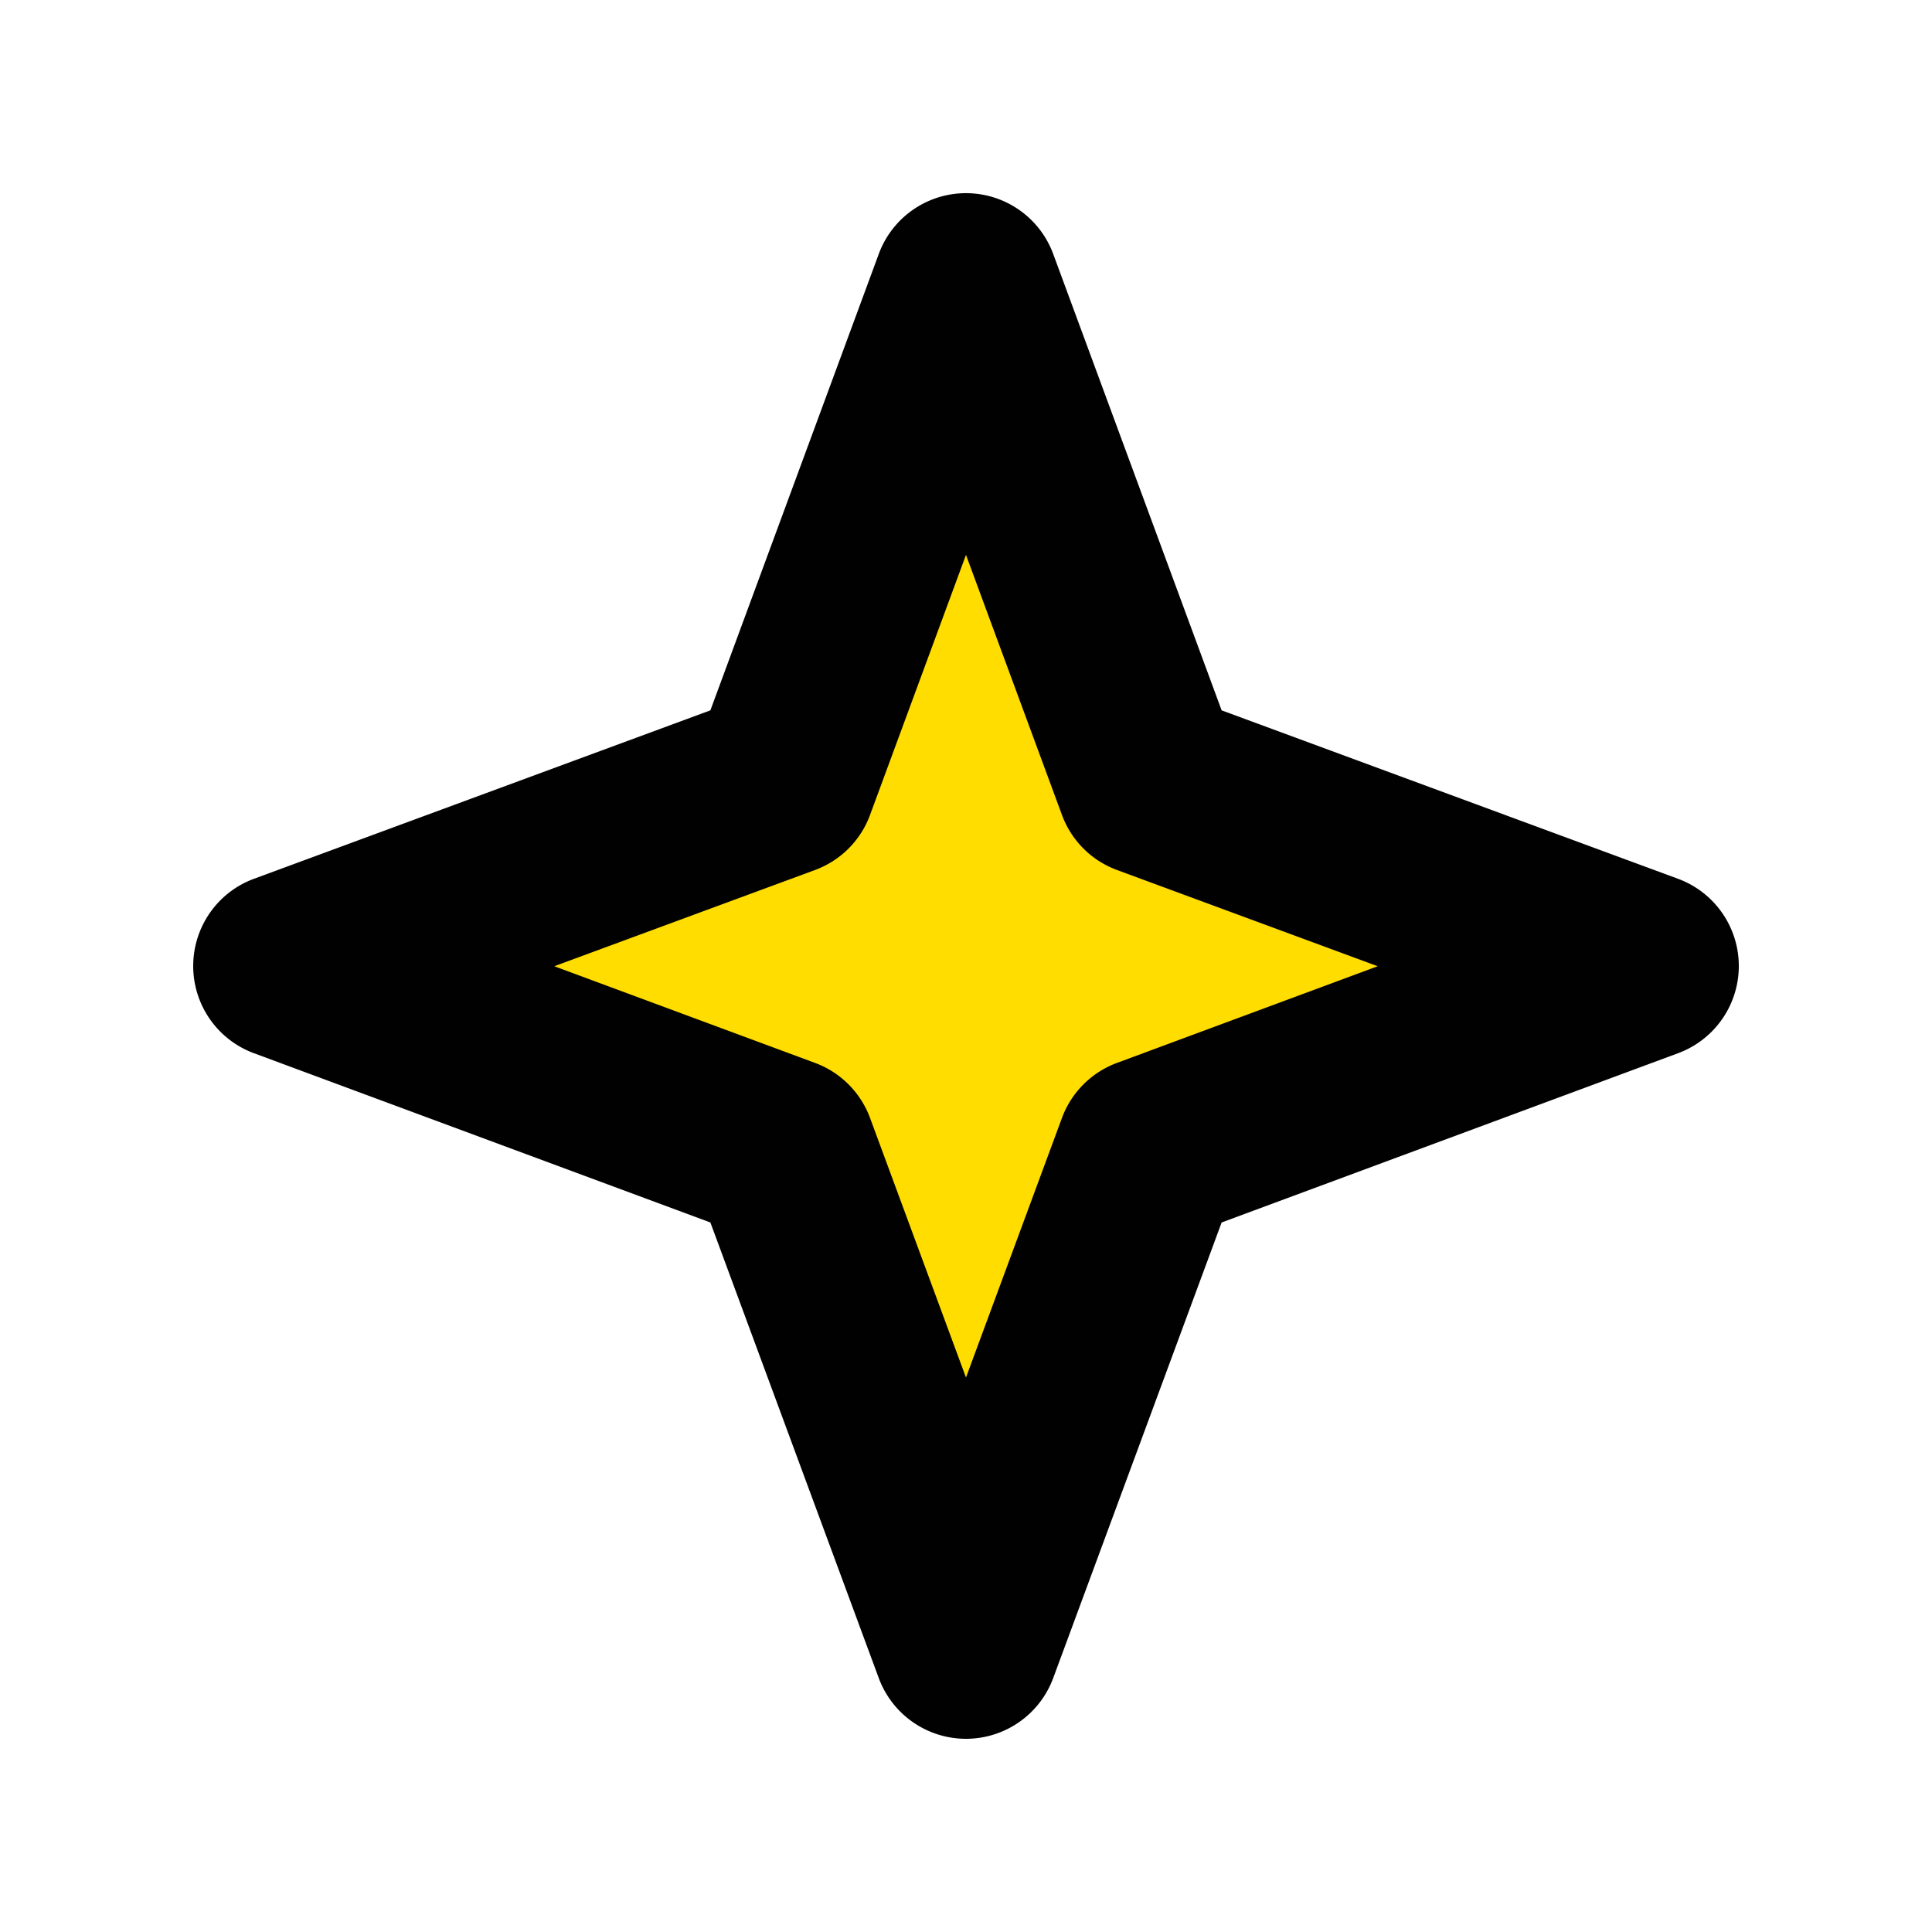
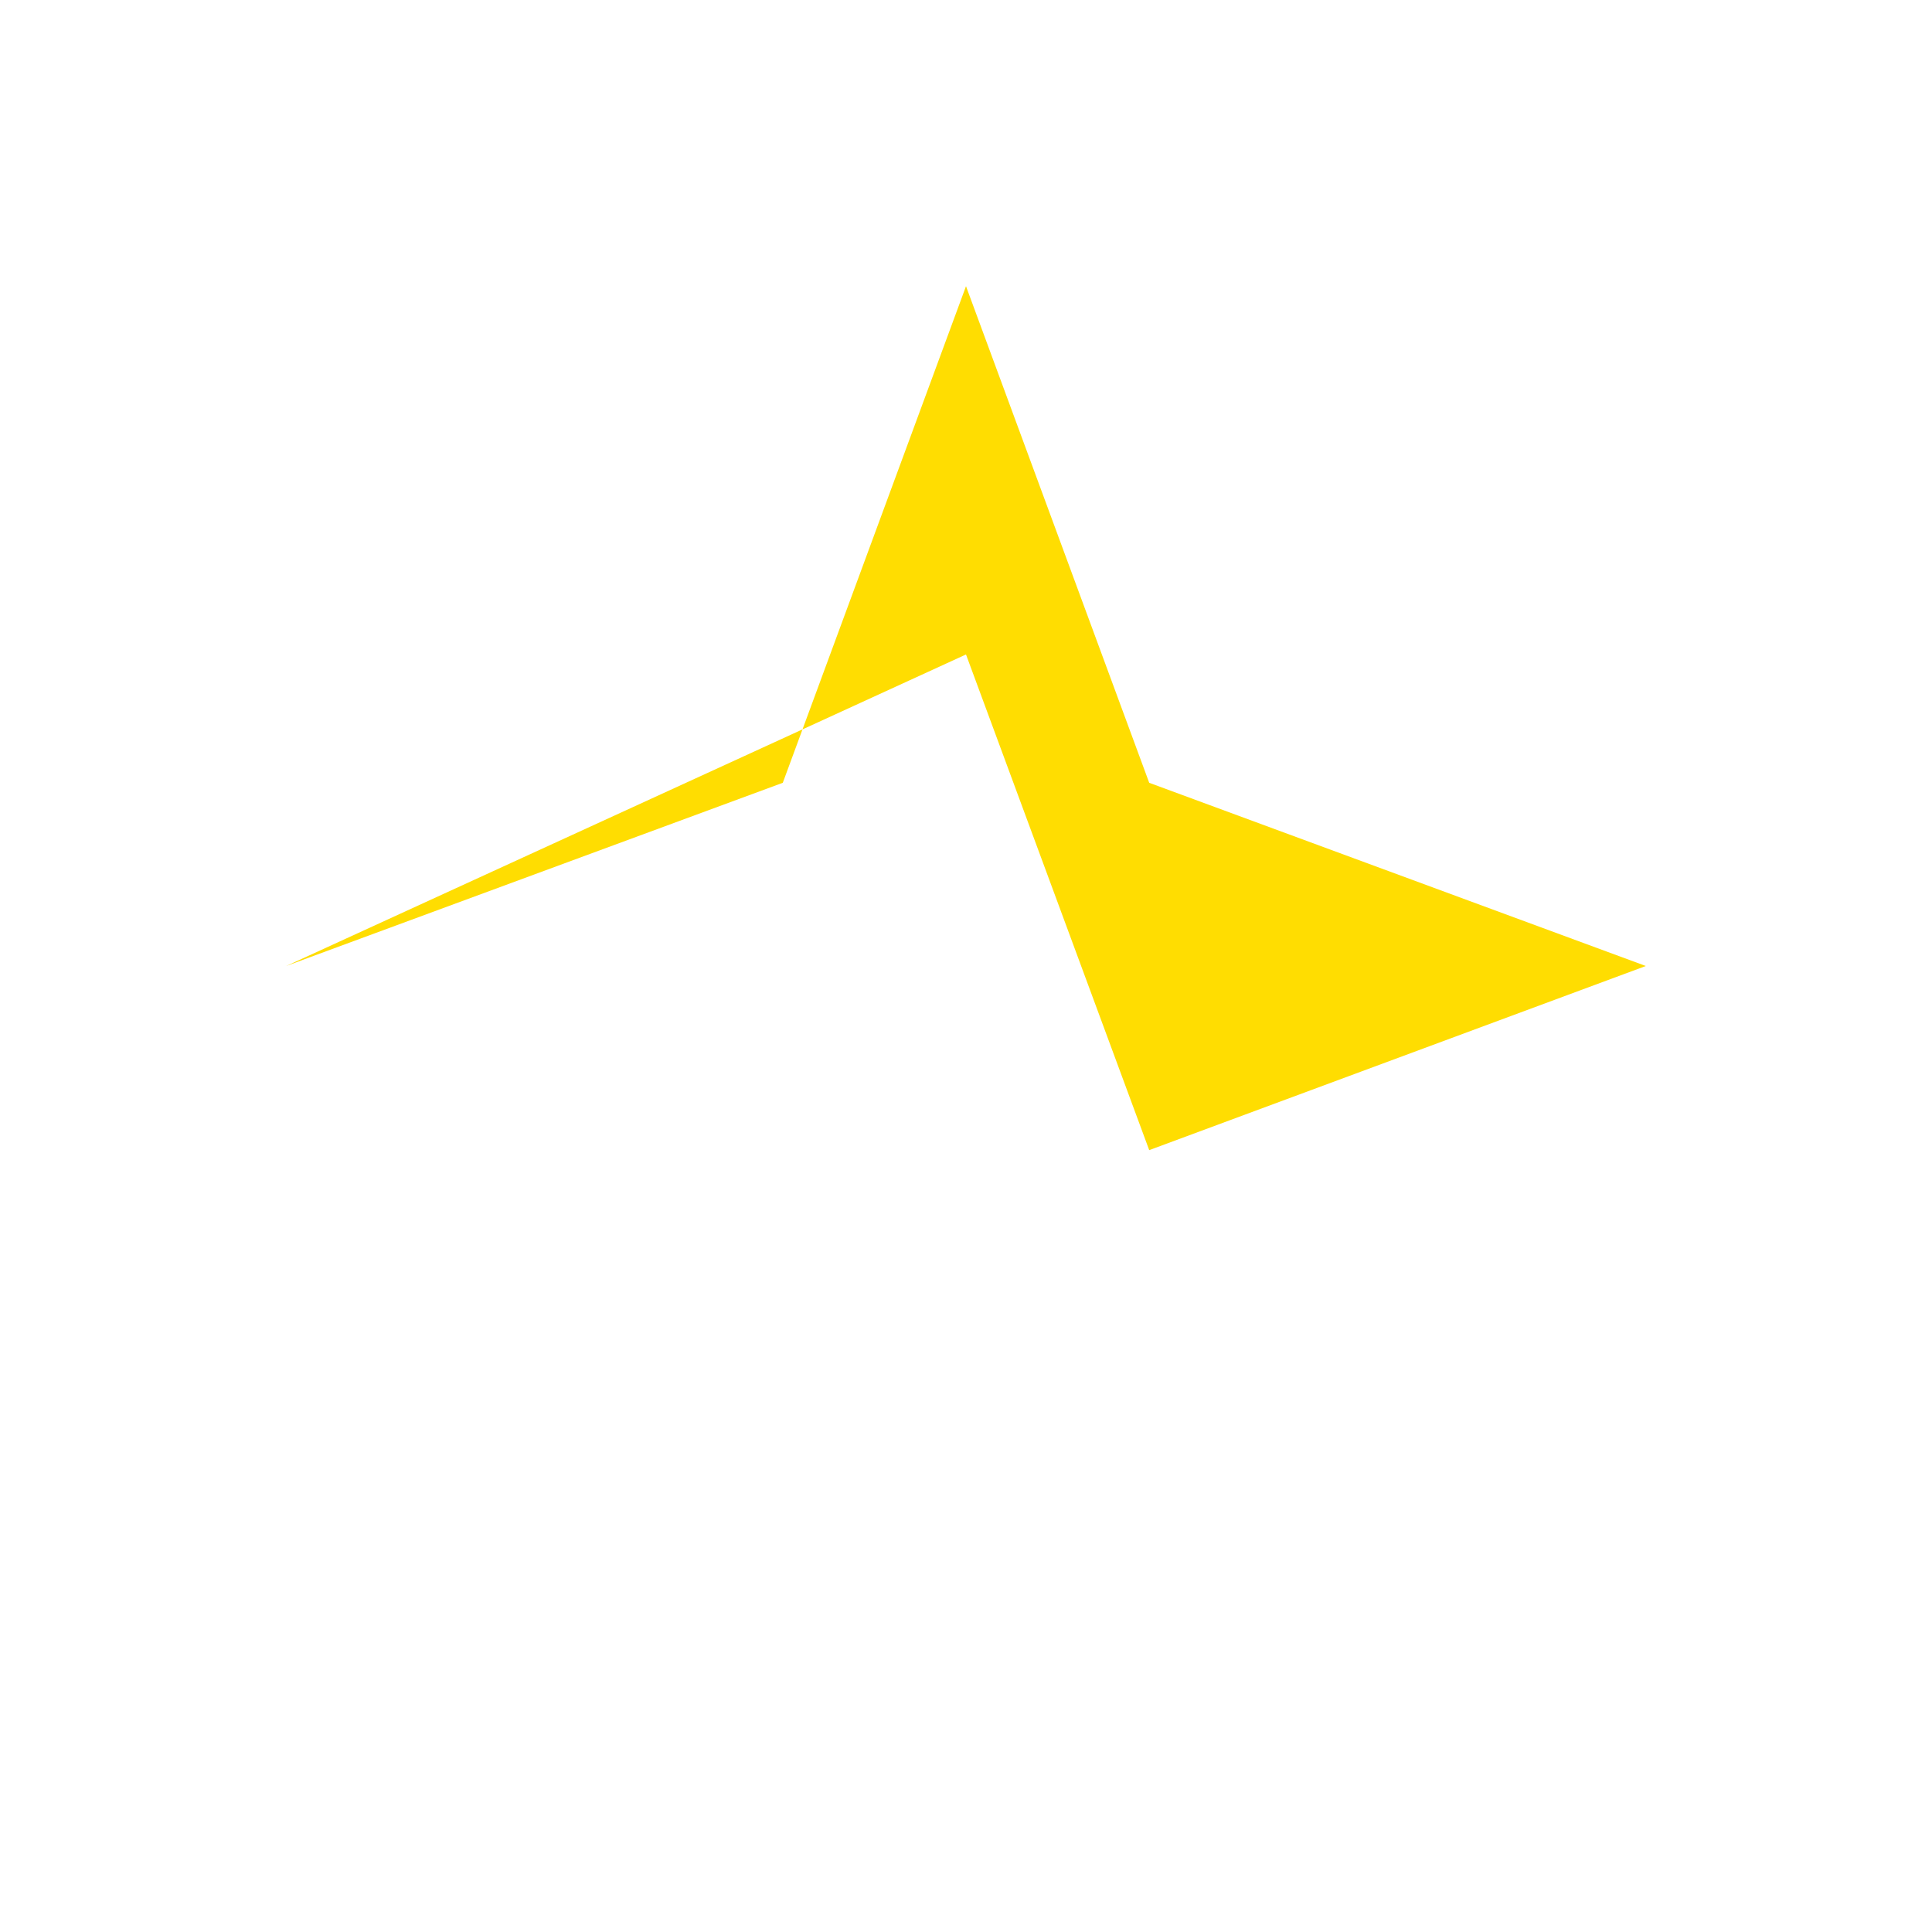
<svg xmlns="http://www.w3.org/2000/svg" data-bbox="20.001 19.997 160 160.003" viewBox="0 0 200 200" height="200" width="200" data-type="color">
  <g>
-     <path fill="#ffdd01" d="m100 29.627 18.966 51.408L170.375 100l-51.409 19.061L100 170.372l-18.966-51.311L29.625 100l51.409-18.965z" data-color="1" />
-     <path fill="#010101" d="M99.998 180a9.63 9.63 0 0 1-9.03-6.289l-17.43-47.161-47.257-17.524c-3.779-1.401-6.285-5.006-6.28-9.035s2.515-7.629 6.294-9.021l47.243-17.435 17.43-47.241a9.623 9.623 0 0 1 18.06 0l17.435 47.241 47.243 17.435a9.625 9.625 0 0 1 .014 18.056l-47.257 17.524-17.435 47.161a9.63 9.63 0 0 1-9.03 6.289m-42.617-79.976 27.001 10.012a9.64 9.64 0 0 1 5.683 5.688l9.933 26.878 9.937-26.878a9.63 9.63 0 0 1 5.683-5.688l27.001-10.012-26.987-9.961a9.61 9.61 0 0 1-5.697-5.697l-9.937-26.925-9.933 26.925a9.61 9.61 0 0 1-5.697 5.697z" data-color="2" />
+     <path fill="#ffdd01" d="m100 29.627 18.966 51.408L170.375 100l-51.409 19.061l-18.966-51.311L29.625 100l51.409-18.965z" data-color="1" />
  </g>
</svg>